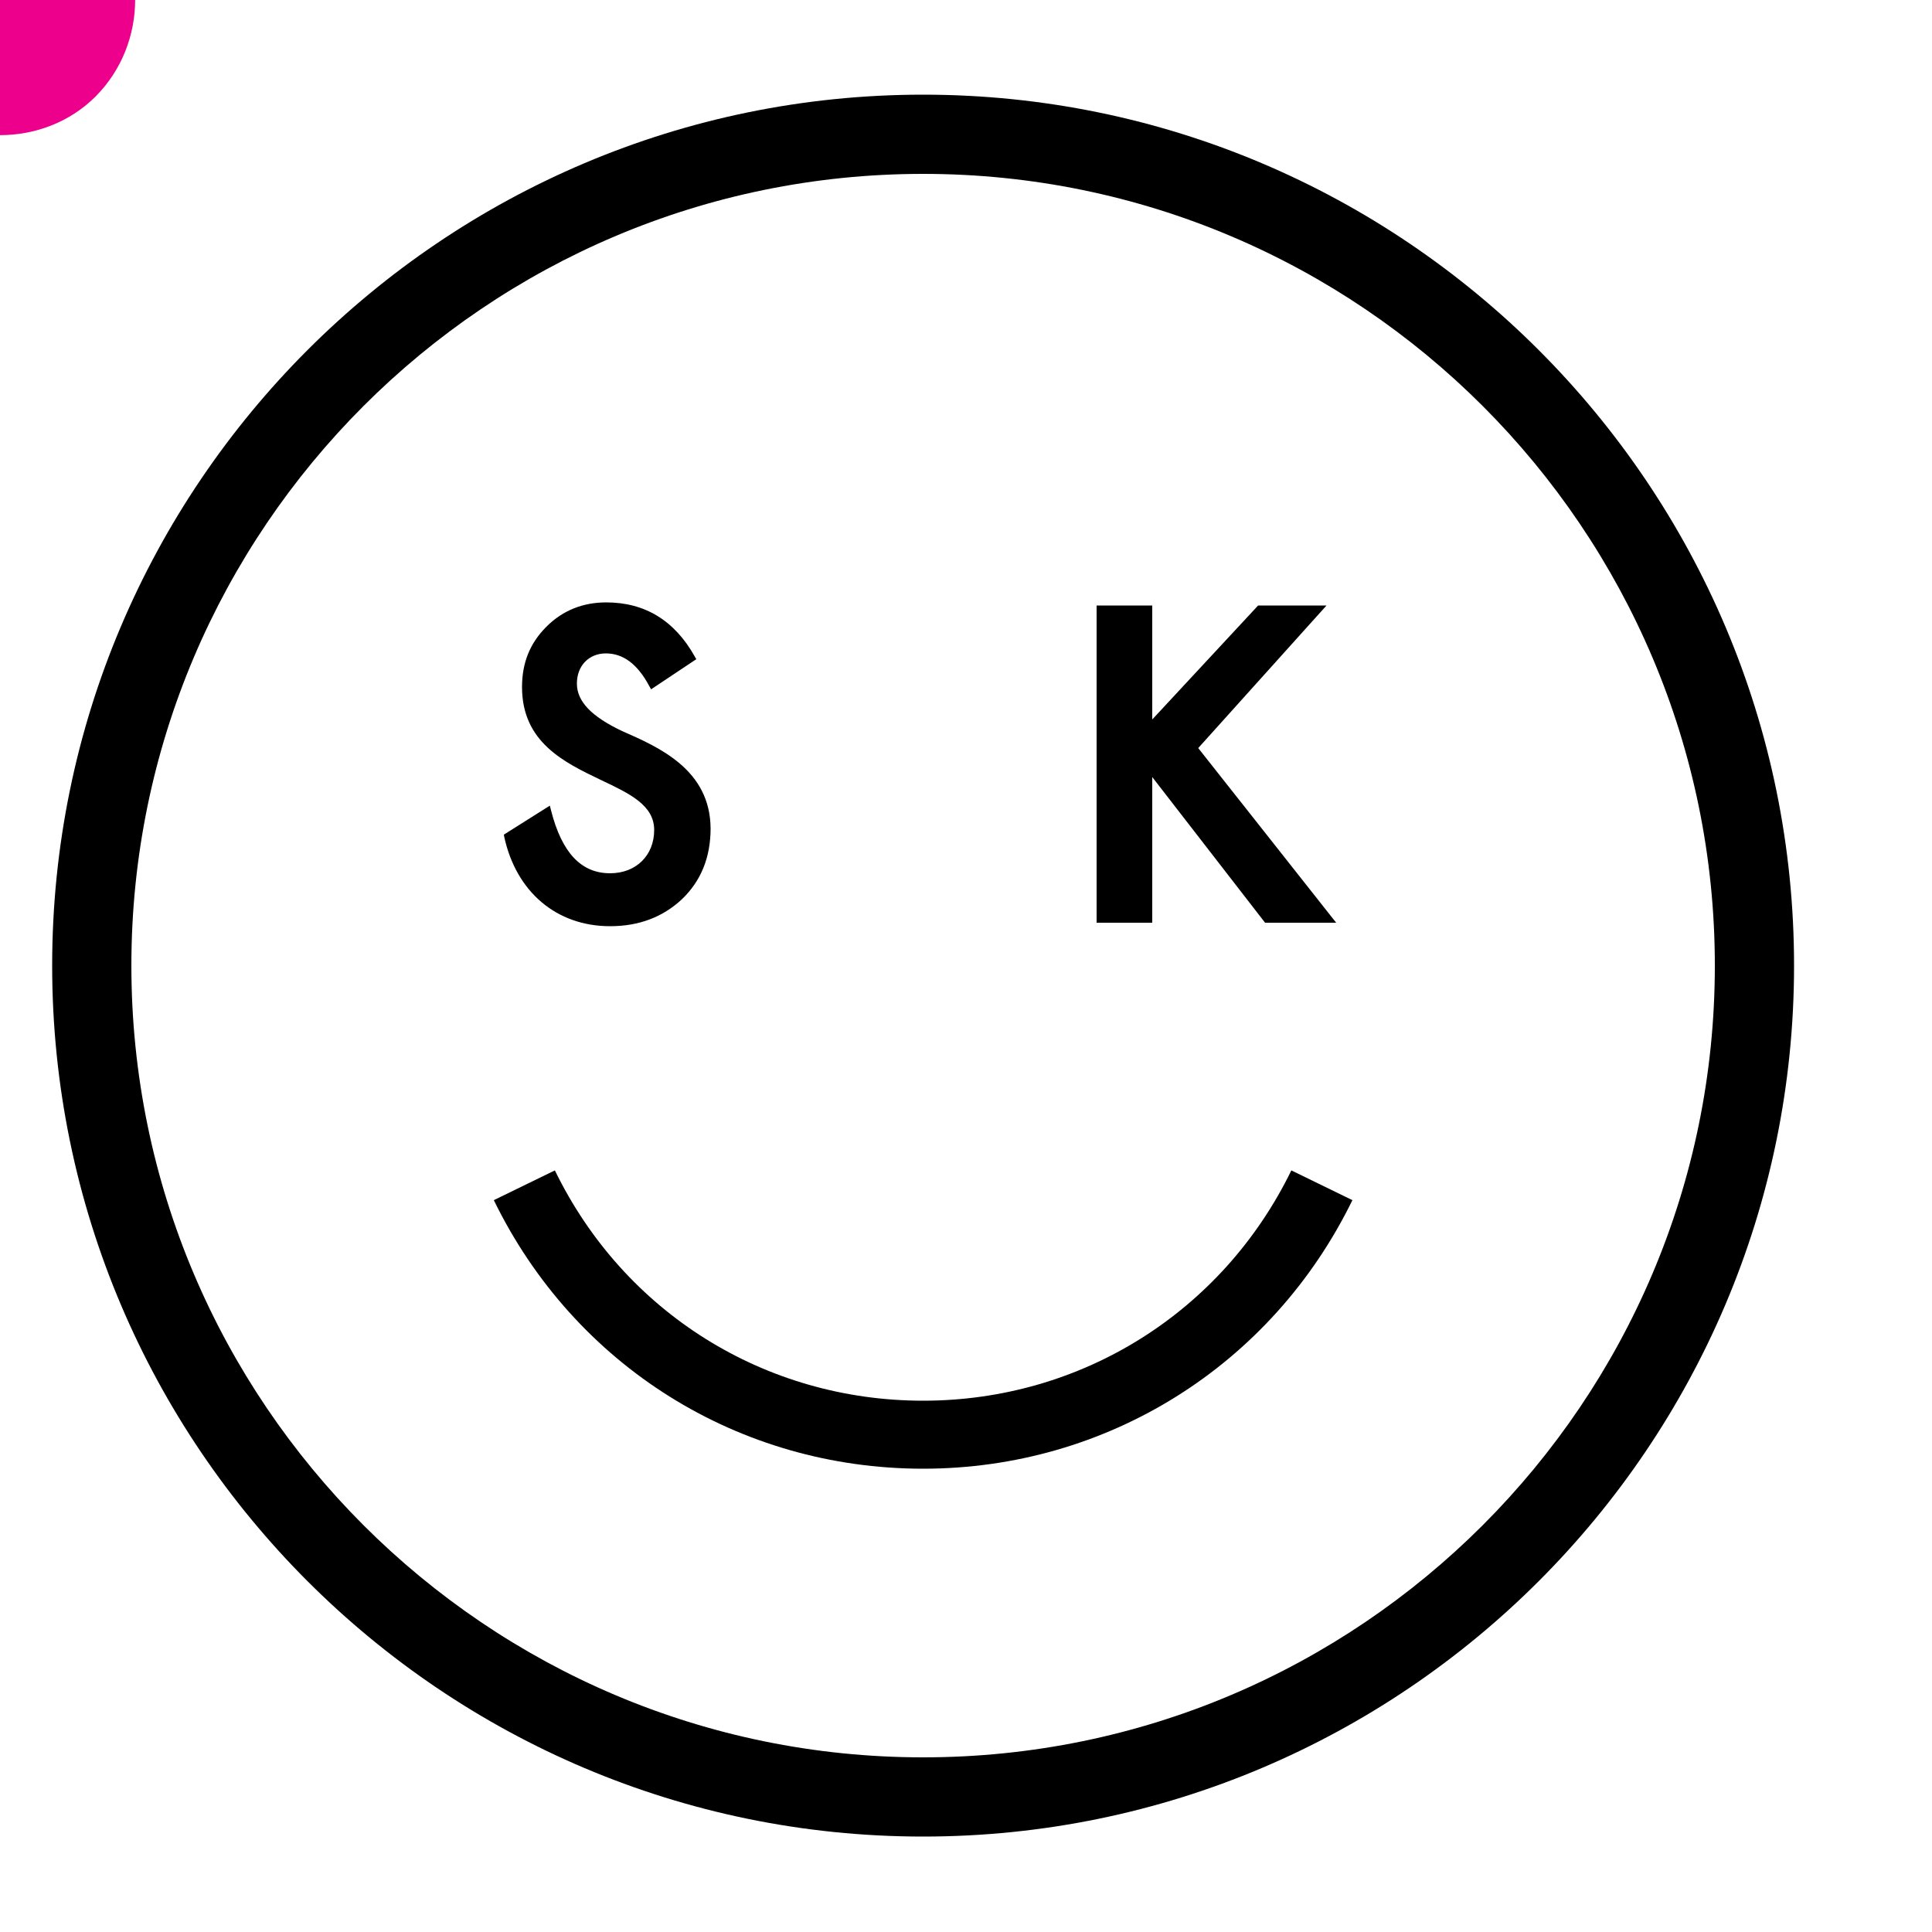
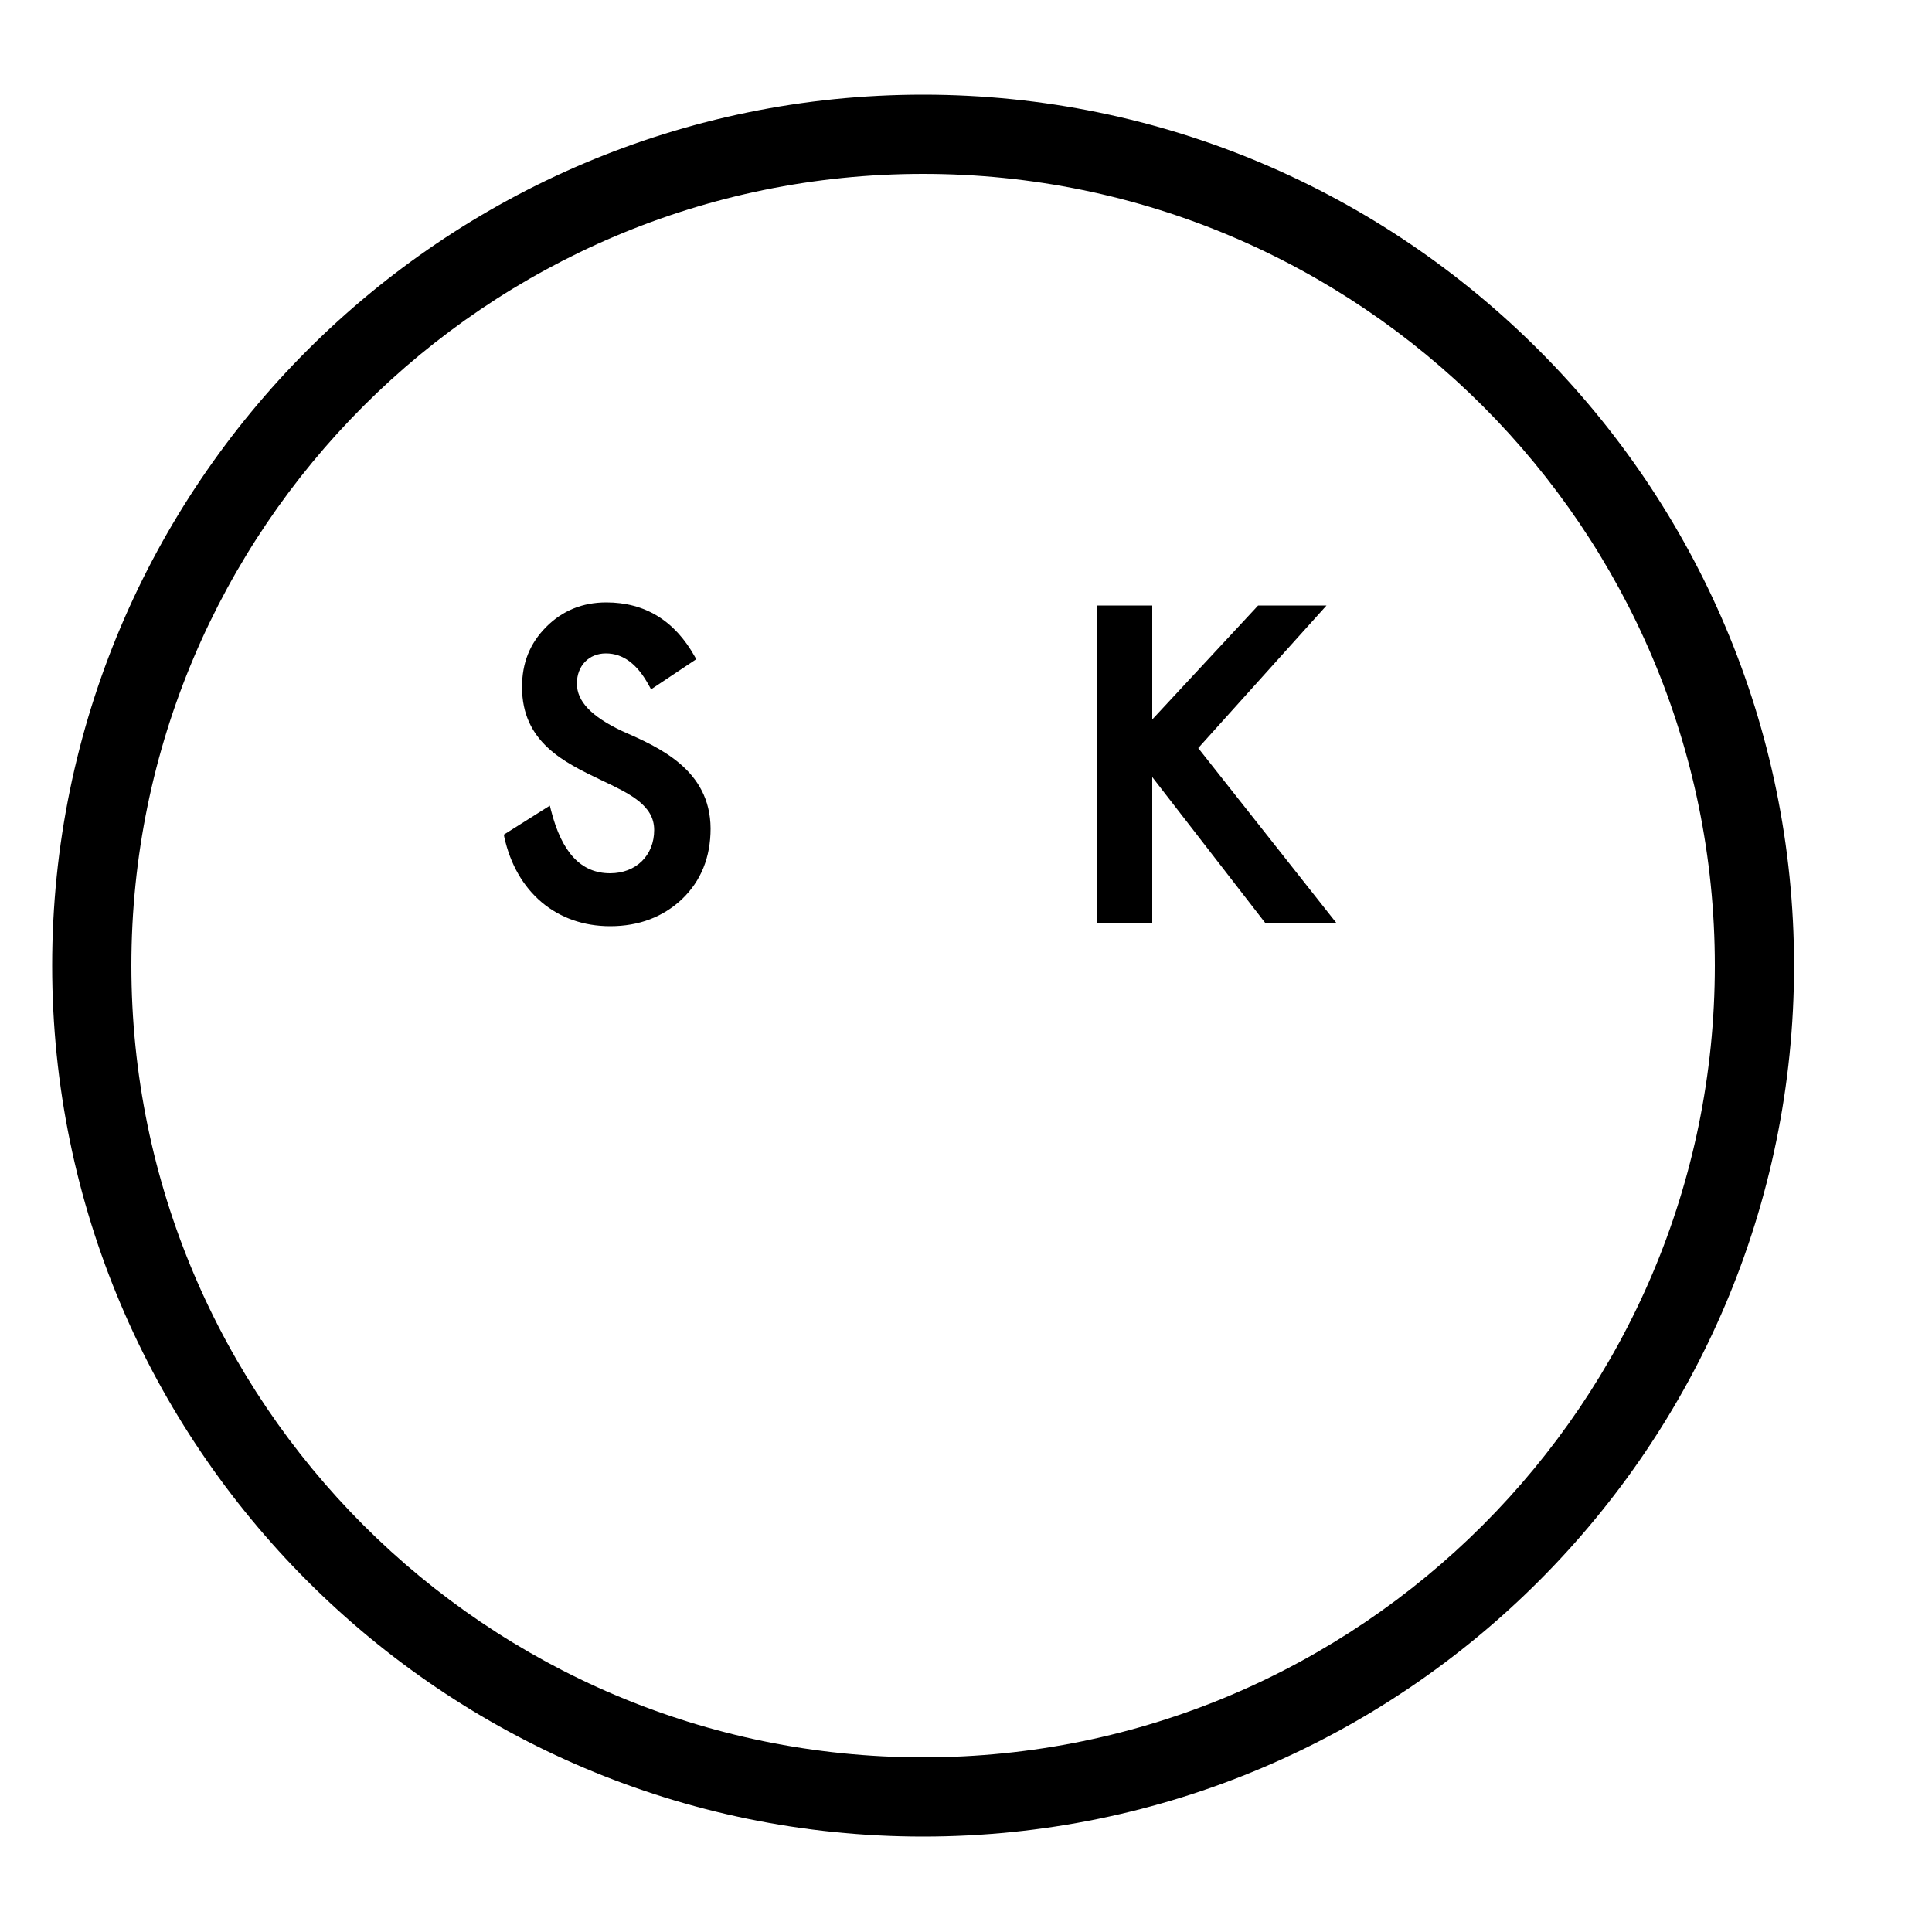
<svg xmlns="http://www.w3.org/2000/svg" id="eslCGygQftD1" viewBox="0 0 500 500" shape-rendering="geometricPrecision" text-rendering="geometricPrecision">
  <style>
#eslCGygQftD3_ts {animation: eslCGygQftD3_ts__ts 1600ms linear infinite normal forwards}@keyframes eslCGygQftD3_ts__ts { 0% {transform: translate(157.15px,197.8px) scale(1,1)} 6.25% {transform: translate(157.15px,197.8px) scale(1,0.1)} 12.5% {transform: translate(157.15px,197.8px) scale(1,1)} 100% {transform: translate(157.15px,197.8px) scale(1,1)}} #eslCGygQftD6_to {animation: eslCGygQftD6_to__to 1600ms linear infinite normal forwards}@keyframes eslCGygQftD6_to__to { 0% {offset-distance: 0%} 19.375% {offset-distance: 25.26%} 38.75% {offset-distance: 50%} 57.5% {offset-distance: 74.74%} 75% {offset-distance: 100%} 100% {offset-distance: 100%}}
</style>
  <g>
    <g id="eslCGygQftD3_ts" transform="translate(157.15,197.8) scale(1,1)">
      <path d="M161,189.2c-8-3.8-11.7-7.7-11.7-12.3s3.1-7.8,7.5-7.8c4.5,0,8.2,2.8,11.2,8.4l.5.9l11.7-7.8-.4-.7c-5.2-9.3-12.9-14-22.9-14-6.1,0-11.3,2.1-15.5,6.3-4.3,4.3-6.3,9.4-6.3,15.6c0,14.3,10.9,19.5,20.5,24.1c7.4,3.5,13.7,6.5,13.7,12.9c0,6.6-4.7,11.2-11.4,11.2-7.5,0-12.5-5.3-15.3-16.3l-.3-1.2-11.9,7.5.1.6c3.1,14.2,13.5,23.1,27.4,23.1c7.5,0,13.7-2.4,18.6-7c4.9-4.7,7.4-10.8,7.4-18.3-.1-15.2-13.3-21-22.9-25.2Z" transform="translate(-157.15,-197.8)" />
    </g>
    <polygon points="310.1,193.6 343.3,156.7 325.6,156.7 298.2,186.2 298.2,156.7 283.8,156.7 283.8,238.8 298.2,238.8 298.2,201.1 327.4,238.8 345.8,238.8" />
    <path d="M238.9,45C125.9,45,34,136.9,34,249.9s91.9,204.9,204.9,204.9s204.9-91.9,204.9-204.9-91.9-204.9-204.9-204.9m0,430.3c-124.3,0-225.4-101.1-225.4-225.4s101.1-225.4,225.4-225.4s225.4,101.1,225.4,225.4-101.1,225.4-225.4,225.4" />
    <g id="eslCGygQftD6_to" style="offset-path:path('M238.9,34.975C125.9,34.975,34,136.9,34,249.9C34,362.9,125.9,454.8,238.9,454.8C351.9,454.8,443.8,362.9,443.8,249.9C443.8,136.9,351.9,34.975,238.9,34.975');offset-rotate:0deg">
-       <path d="M475.9,225.2c13.7,13.2,13.7,36,0,49.7-13.3,13.3-36,13.3-49.7,0-13.3-13.7-13.3-36.4,0-49.7c13.7-13.7,36.4-13.7,49.7,0" transform="translate(-451.2,-249.9)" fill="#ec008c" />
-     </g>
-     <path d="M238.9,380.1c-47.7,0-90.2-26.6-111.1-69.5l15.8-7.7c17.9,36.8,54.4,59.6,95.3,59.6s77.4-22.9,95.3-59.6l15.8,7.7c-20.9,42.8-63.5,69.5-111.1,69.5Z" />
+       </g>
  </g>
</svg>